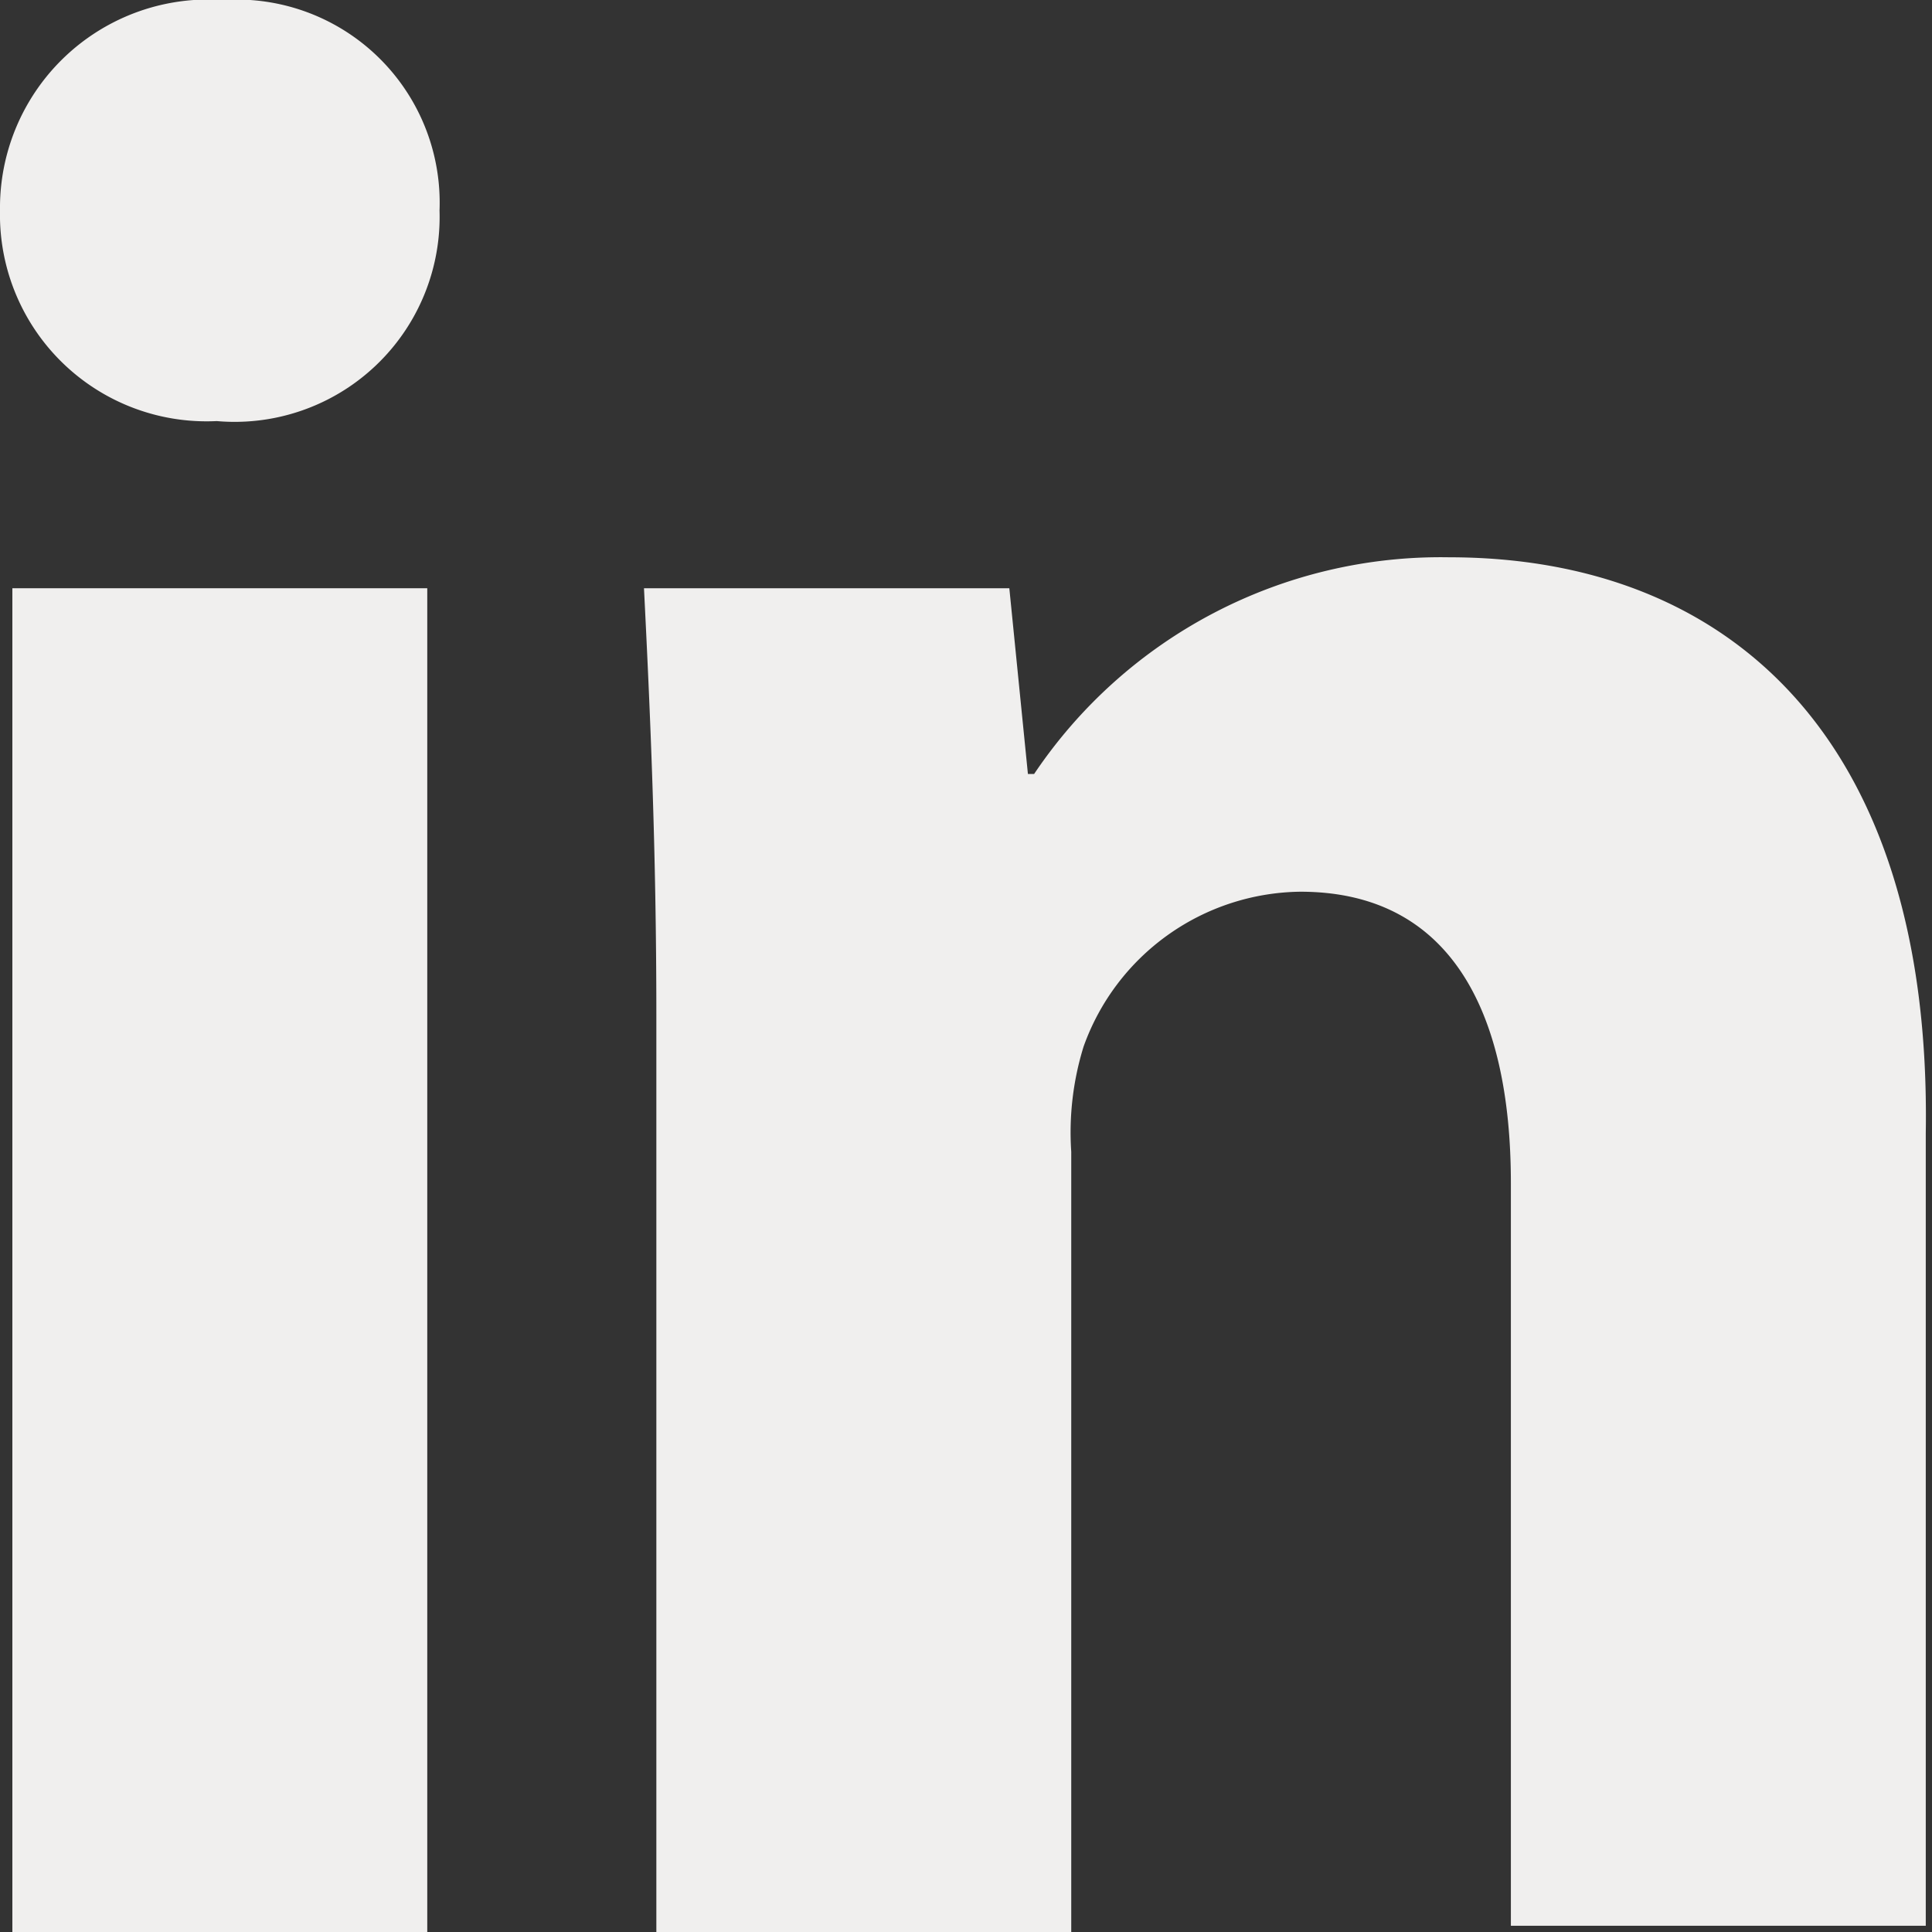
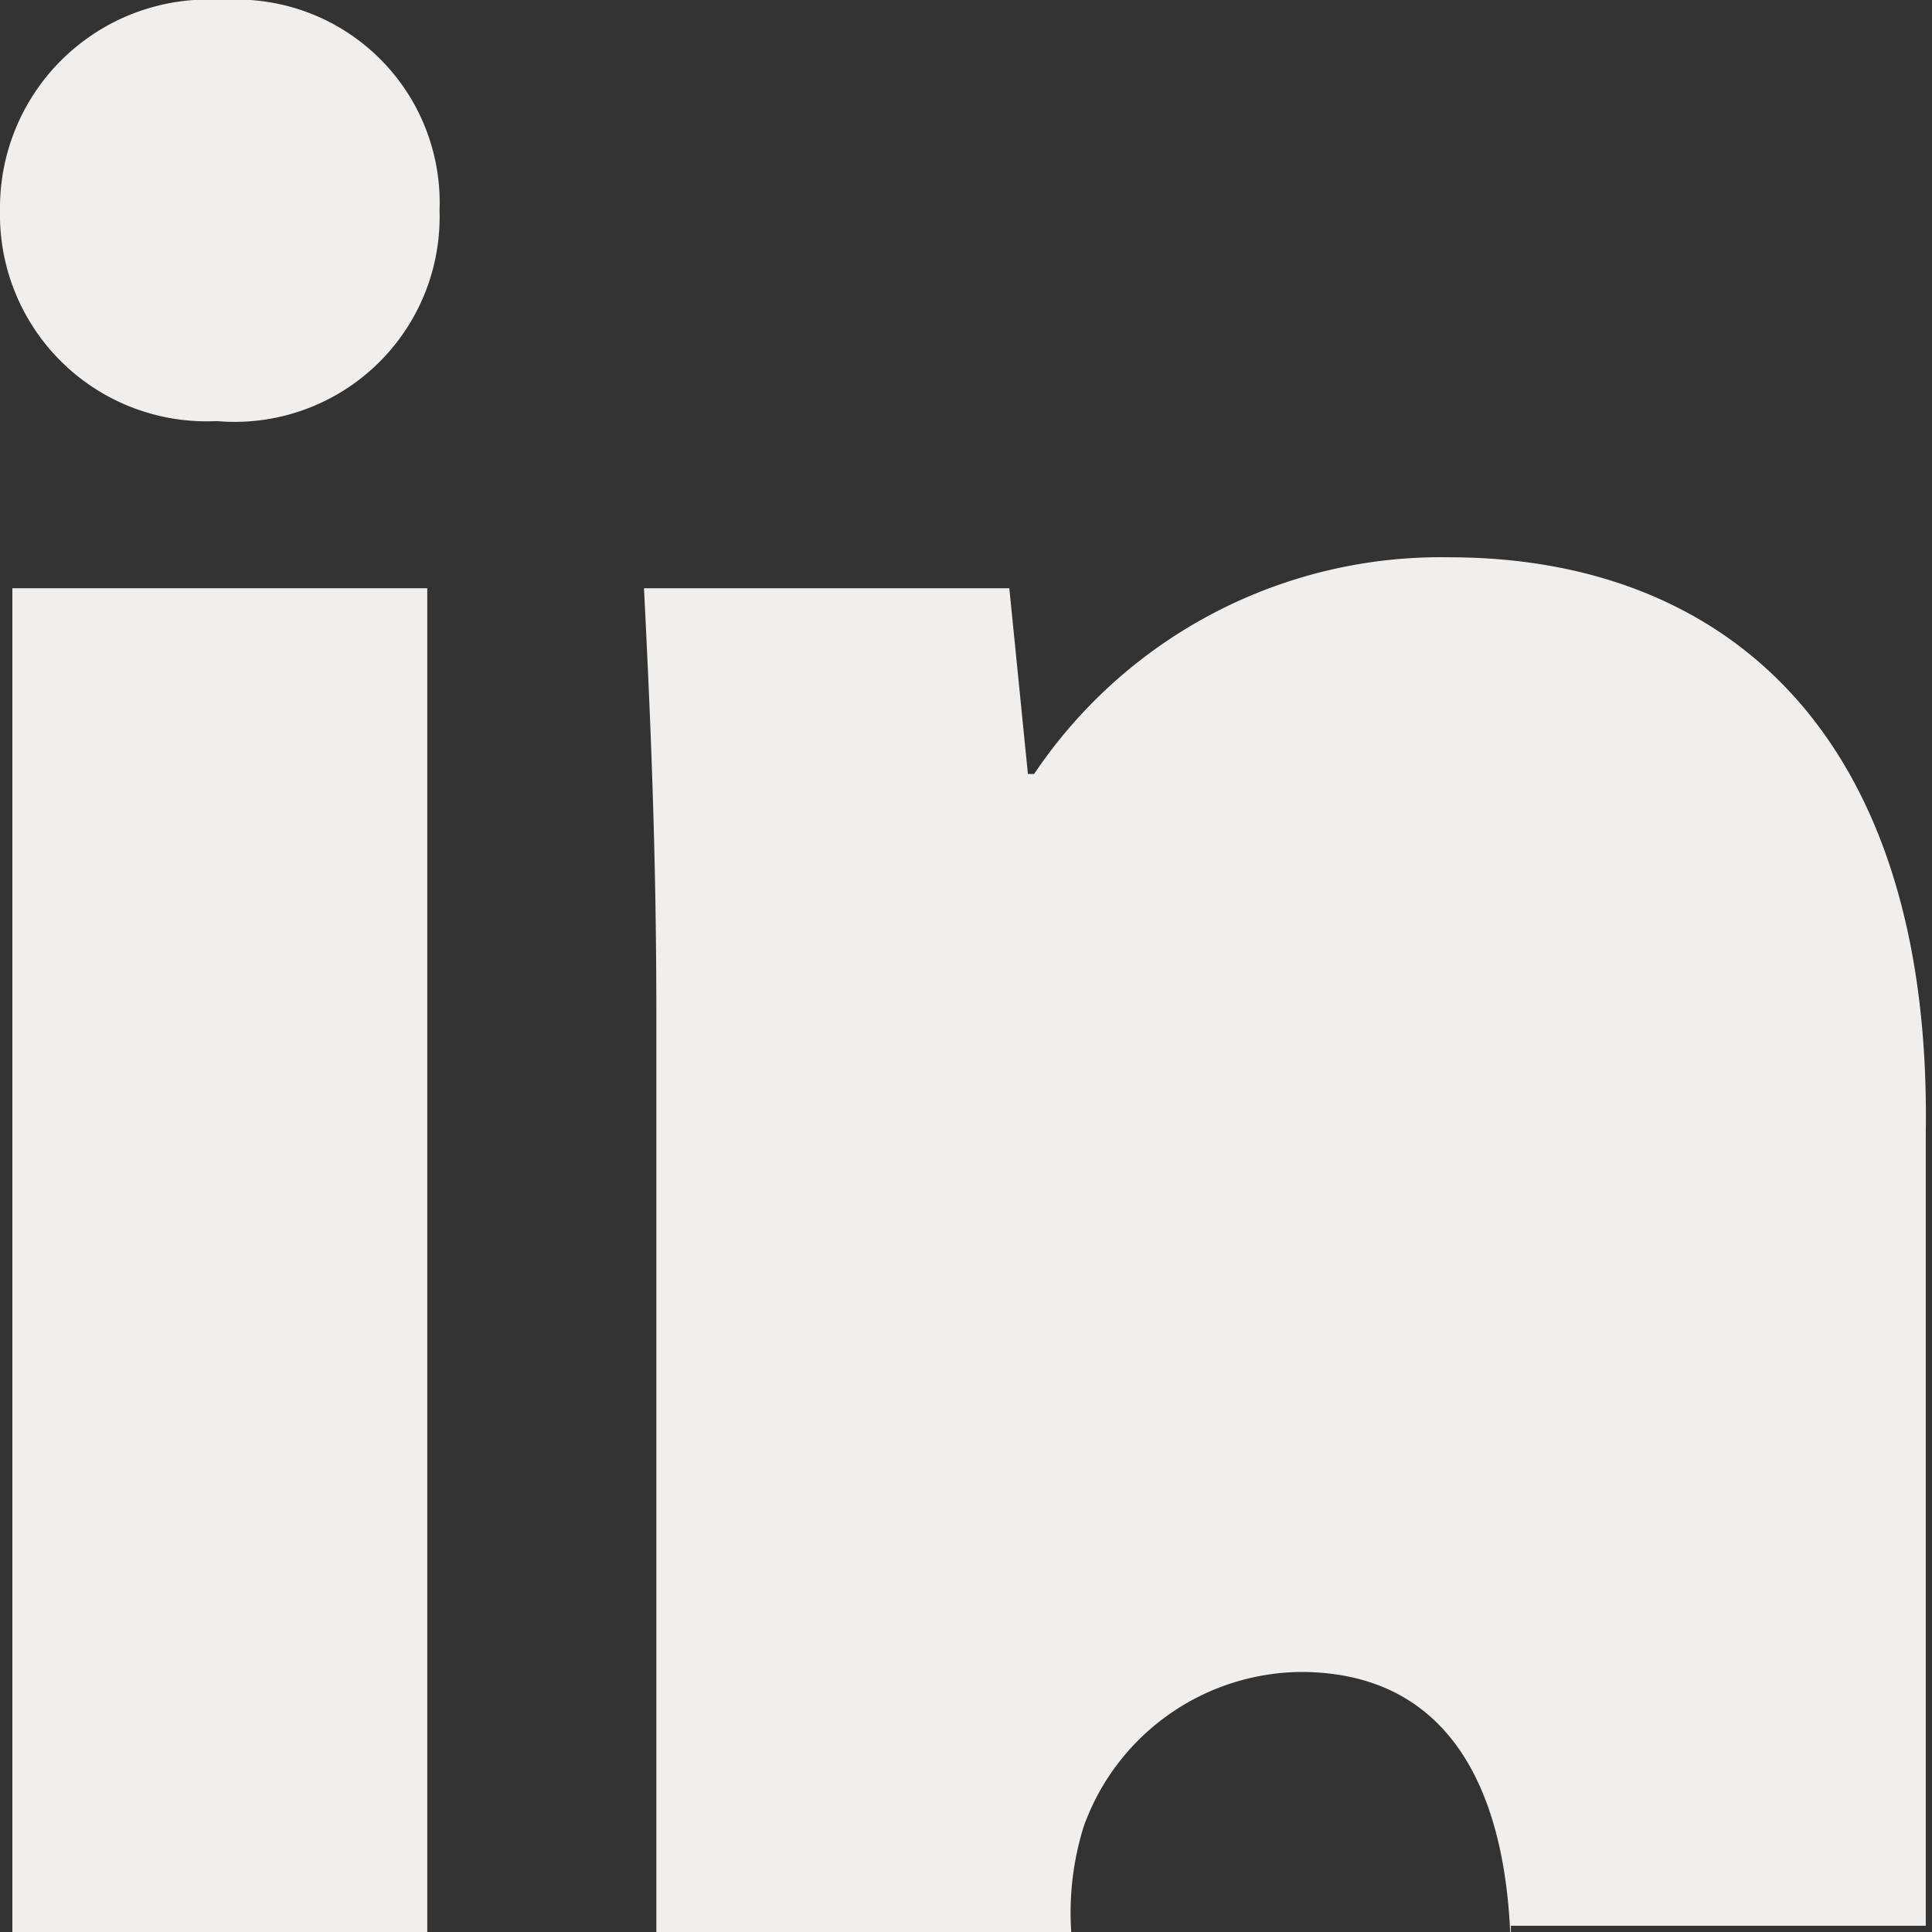
<svg xmlns="http://www.w3.org/2000/svg" width="40" height="40" viewBox="0 0 40 40">
  <rect x="0" y="0" width="40" height="40" fill="#333333" stroke="none" />
  <g id="Group_253" data-name="Group 253" transform="translate(4777 -9047)">
-     <rect id="Rectangle_330" data-name="Rectangle 330" width="40" height="40" transform="translate(-4777 9047)" fill="none" />
    <g id="linkedin" transform="translate(-4781.4 9042.6)">
      <rect id="Rectangle_311" data-name="Rectangle 311" width="8.59" height="27.821" transform="translate(4.656 16.579)" fill="#f0efee" />
      <path id="Path_25" data-name="Path 25" d="M9.015,4.4A4.314,4.314,0,0,0,4.4,8.759a4.278,4.278,0,0,0,4.487,4.359A4.244,4.244,0,0,0,13.5,8.759,4.206,4.206,0,0,0,9.015,4.4Z" transform="translate(0 0)" fill="#f0efee" />
-       <path id="Path_26" data-name="Path 26" d="M31.467,13.4a10.142,10.142,0,0,0-8.59,4.487h-.128l-.385-3.846H14.8c.128,2.564.256,5.385.256,8.846V41.862h8.59V25.708a6,6,0,0,1,.256-2.179,4.825,4.825,0,0,1,4.487-3.205c3.077,0,4.359,2.436,4.359,6.026V41.733h8.59V25.323C41.467,17.118,37.236,13.4,31.467,13.4Z" transform="translate(2.933 2.538)" fill="#f0efee" />
+       <path id="Path_26" data-name="Path 26" d="M31.467,13.4a10.142,10.142,0,0,0-8.59,4.487h-.128l-.385-3.846H14.8c.128,2.564.256,5.385.256,8.846V41.862h8.59a6,6,0,0,1,.256-2.179,4.825,4.825,0,0,1,4.487-3.205c3.077,0,4.359,2.436,4.359,6.026V41.733h8.59V25.323C41.467,17.118,37.236,13.4,31.467,13.4Z" transform="translate(2.933 2.538)" fill="#f0efee" />
    </g>
  </g>
</svg>